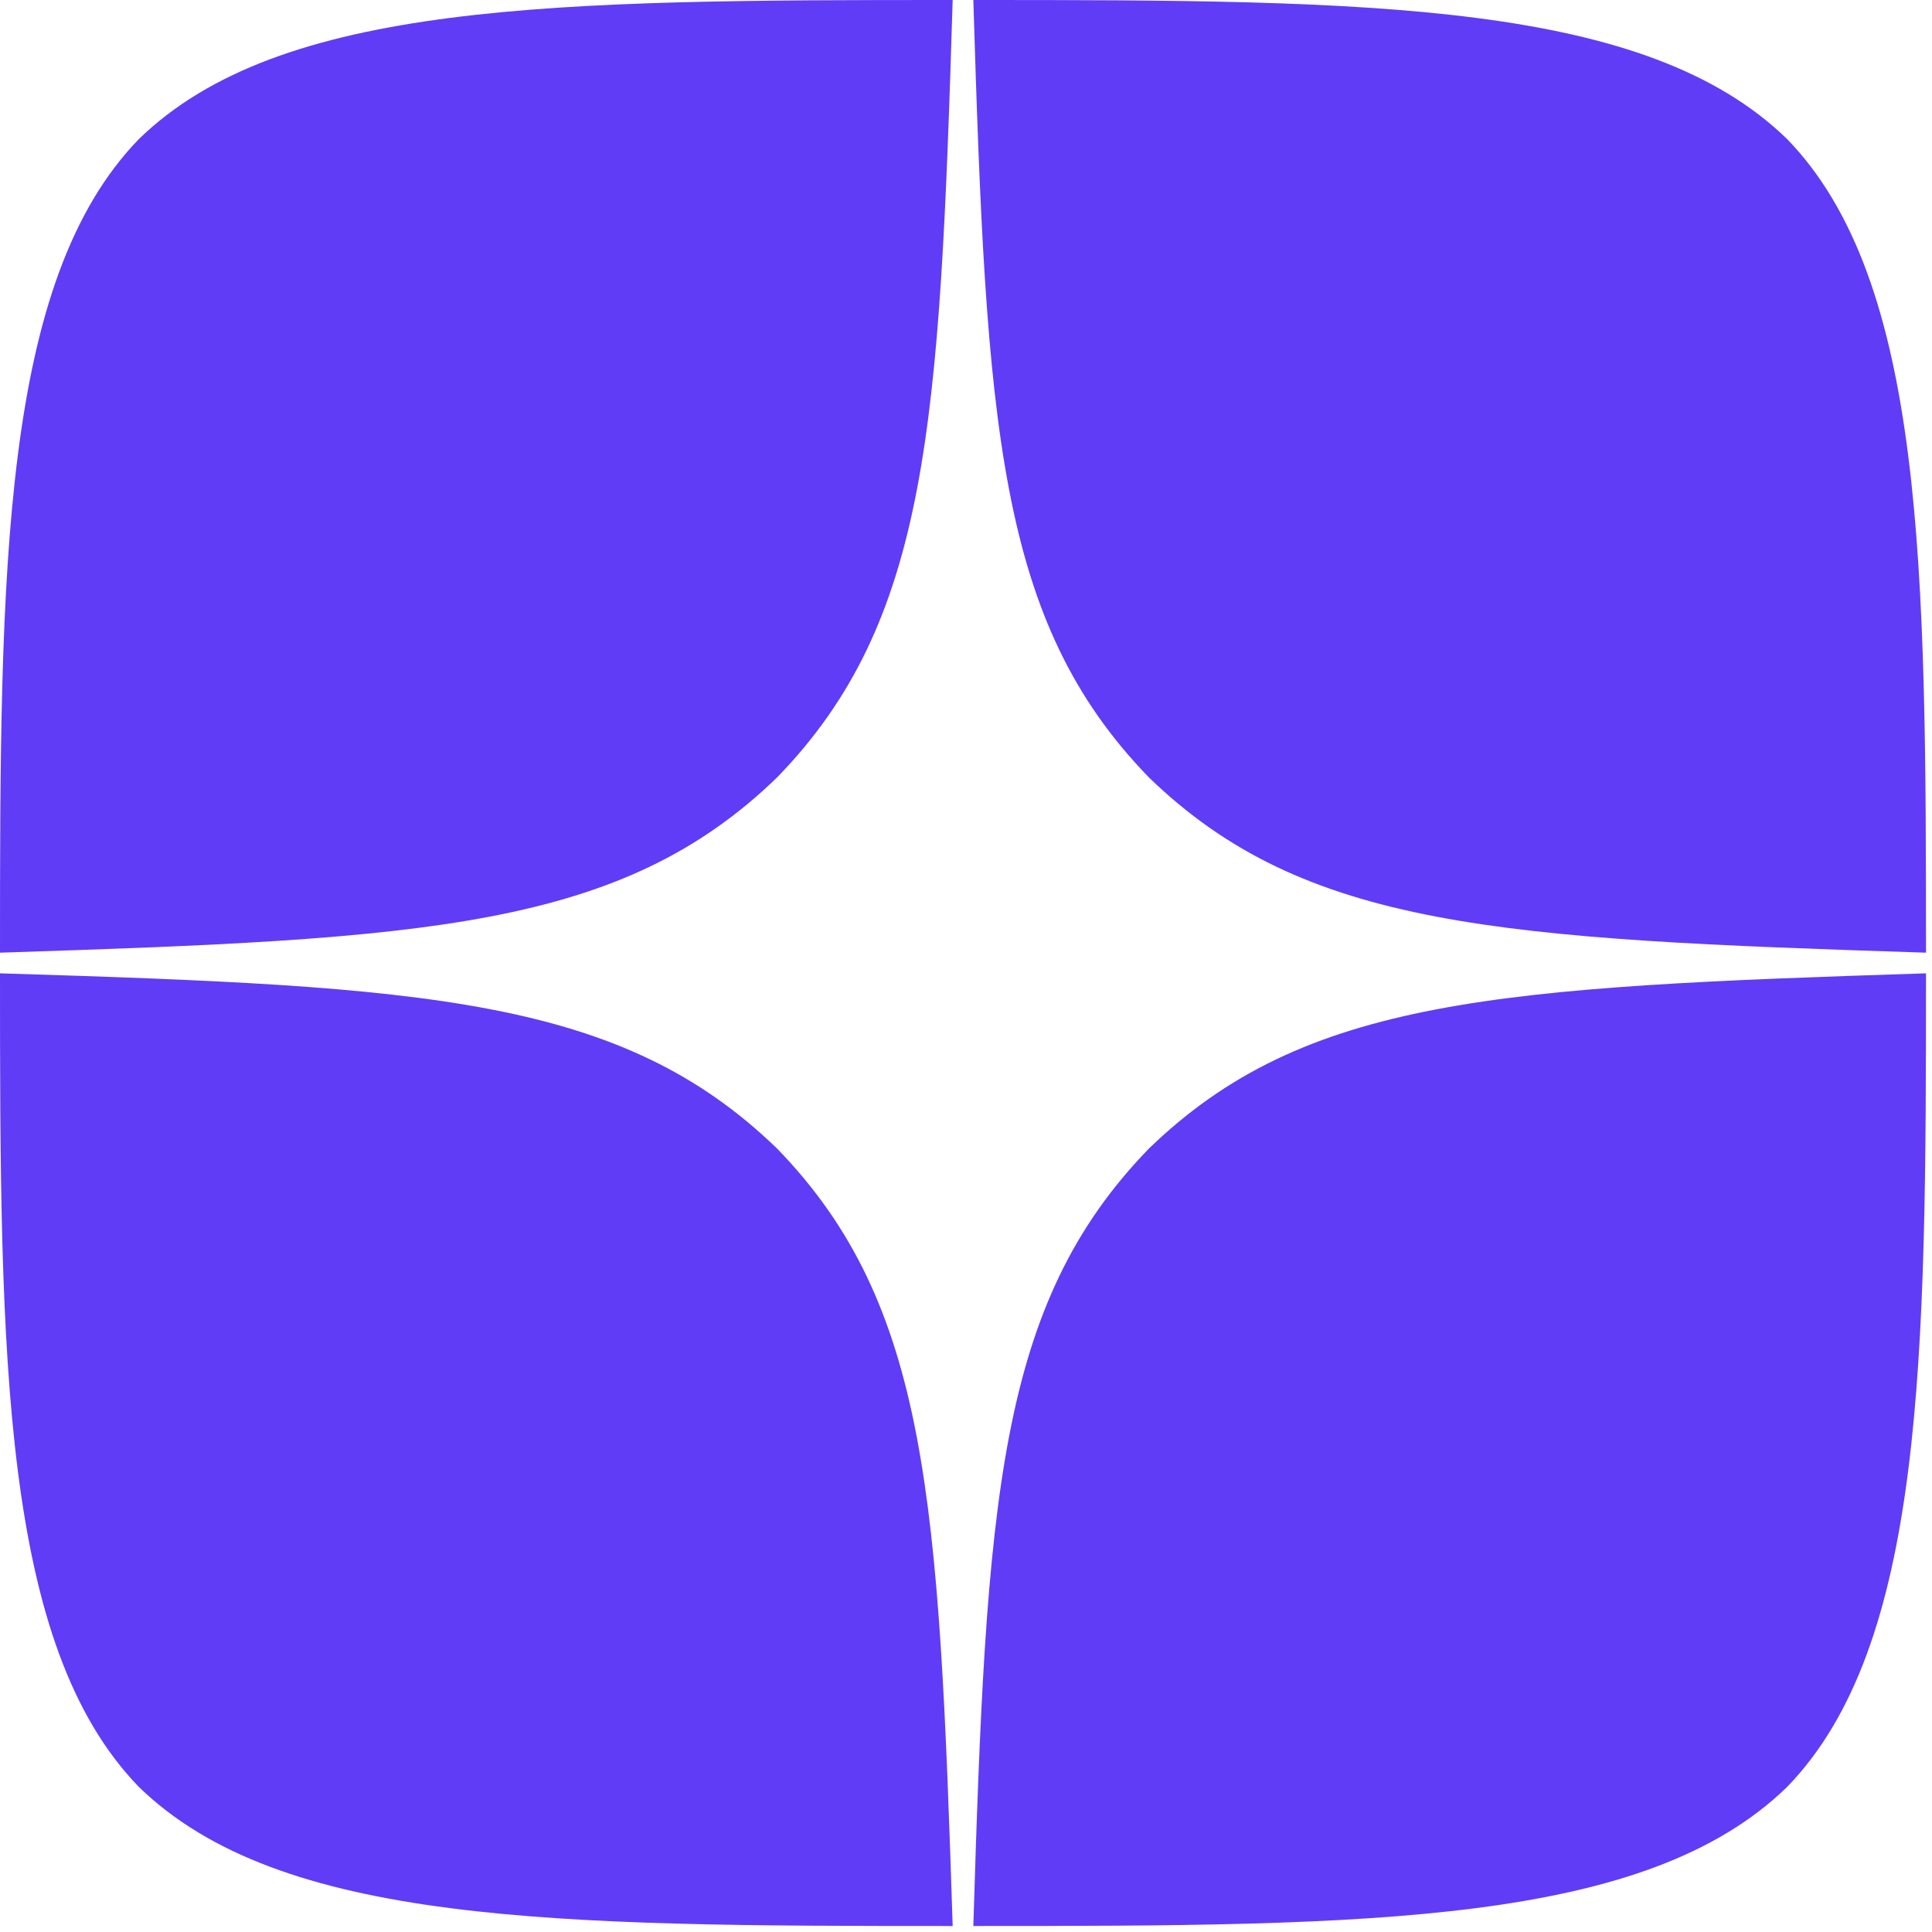
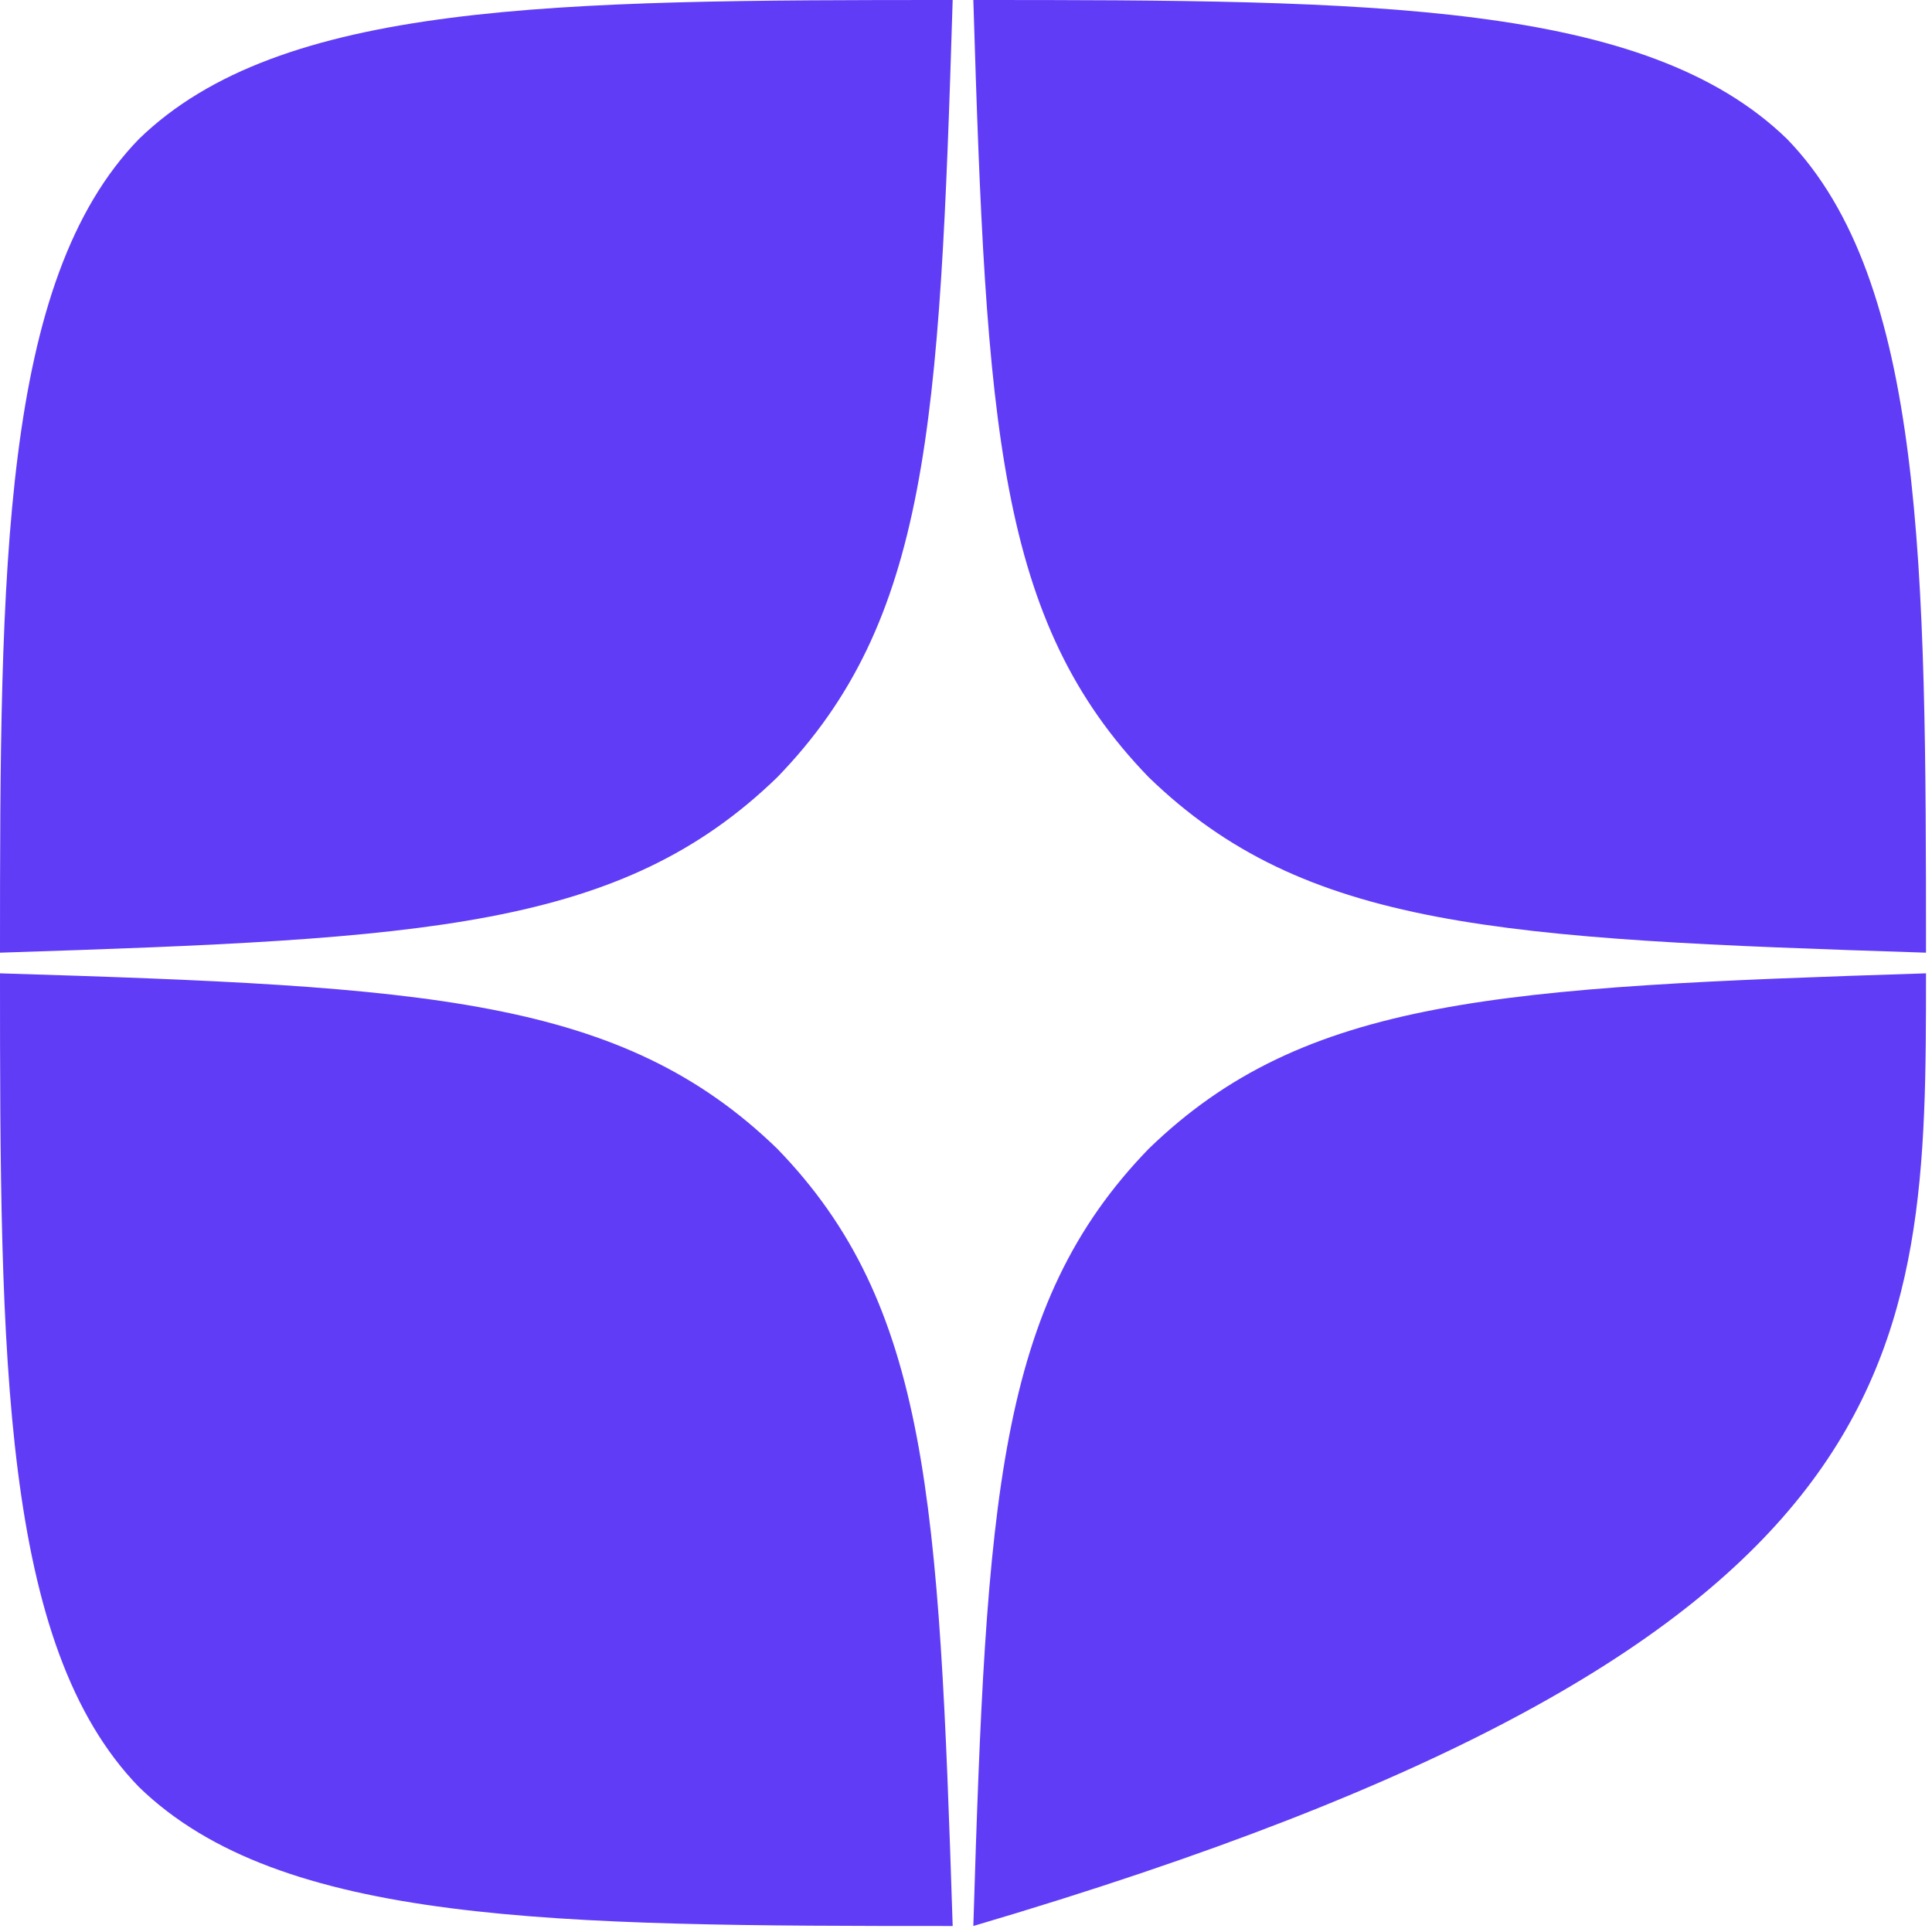
<svg xmlns="http://www.w3.org/2000/svg" width="29" height="29" viewBox="0 0 29 29" fill="none">
-   <path d="M17.243 17.243C14.971 19.587 14.806 22.509 14.61 28.91C20.578 28.91 24.697 28.889 26.824 26.824C28.889 24.697 28.91 20.382 28.91 14.61C22.509 14.816 19.587 14.971 17.243 17.243ZM0 14.61C0 20.382 0.021 24.697 2.086 26.824C4.213 28.889 8.332 28.91 14.3 28.91C14.094 22.509 13.939 19.587 11.667 17.243C9.323 14.971 6.402 14.806 0 14.61ZM14.3 0C8.343 0 4.213 0.021 2.086 2.086C0.021 4.213 0 8.528 0 14.3C6.402 14.094 9.323 13.939 11.667 11.667C13.939 9.323 14.104 6.402 14.3 0ZM17.243 11.667C14.971 9.323 14.806 6.402 14.61 0C20.578 0 24.697 0.021 26.824 2.086C28.889 4.213 28.91 8.528 28.91 14.3C22.509 14.094 19.587 13.939 17.243 11.667Z" fill="#603CF7" />
+   <path d="M17.243 17.243C14.971 19.587 14.806 22.509 14.61 28.91C28.889 24.697 28.91 20.382 28.91 14.61C22.509 14.816 19.587 14.971 17.243 17.243ZM0 14.61C0 20.382 0.021 24.697 2.086 26.824C4.213 28.889 8.332 28.91 14.3 28.91C14.094 22.509 13.939 19.587 11.667 17.243C9.323 14.971 6.402 14.806 0 14.61ZM14.3 0C8.343 0 4.213 0.021 2.086 2.086C0.021 4.213 0 8.528 0 14.3C6.402 14.094 9.323 13.939 11.667 11.667C13.939 9.323 14.104 6.402 14.3 0ZM17.243 11.667C14.971 9.323 14.806 6.402 14.61 0C20.578 0 24.697 0.021 26.824 2.086C28.889 4.213 28.91 8.528 28.91 14.3C22.509 14.094 19.587 13.939 17.243 11.667Z" fill="#603CF7" />
</svg>